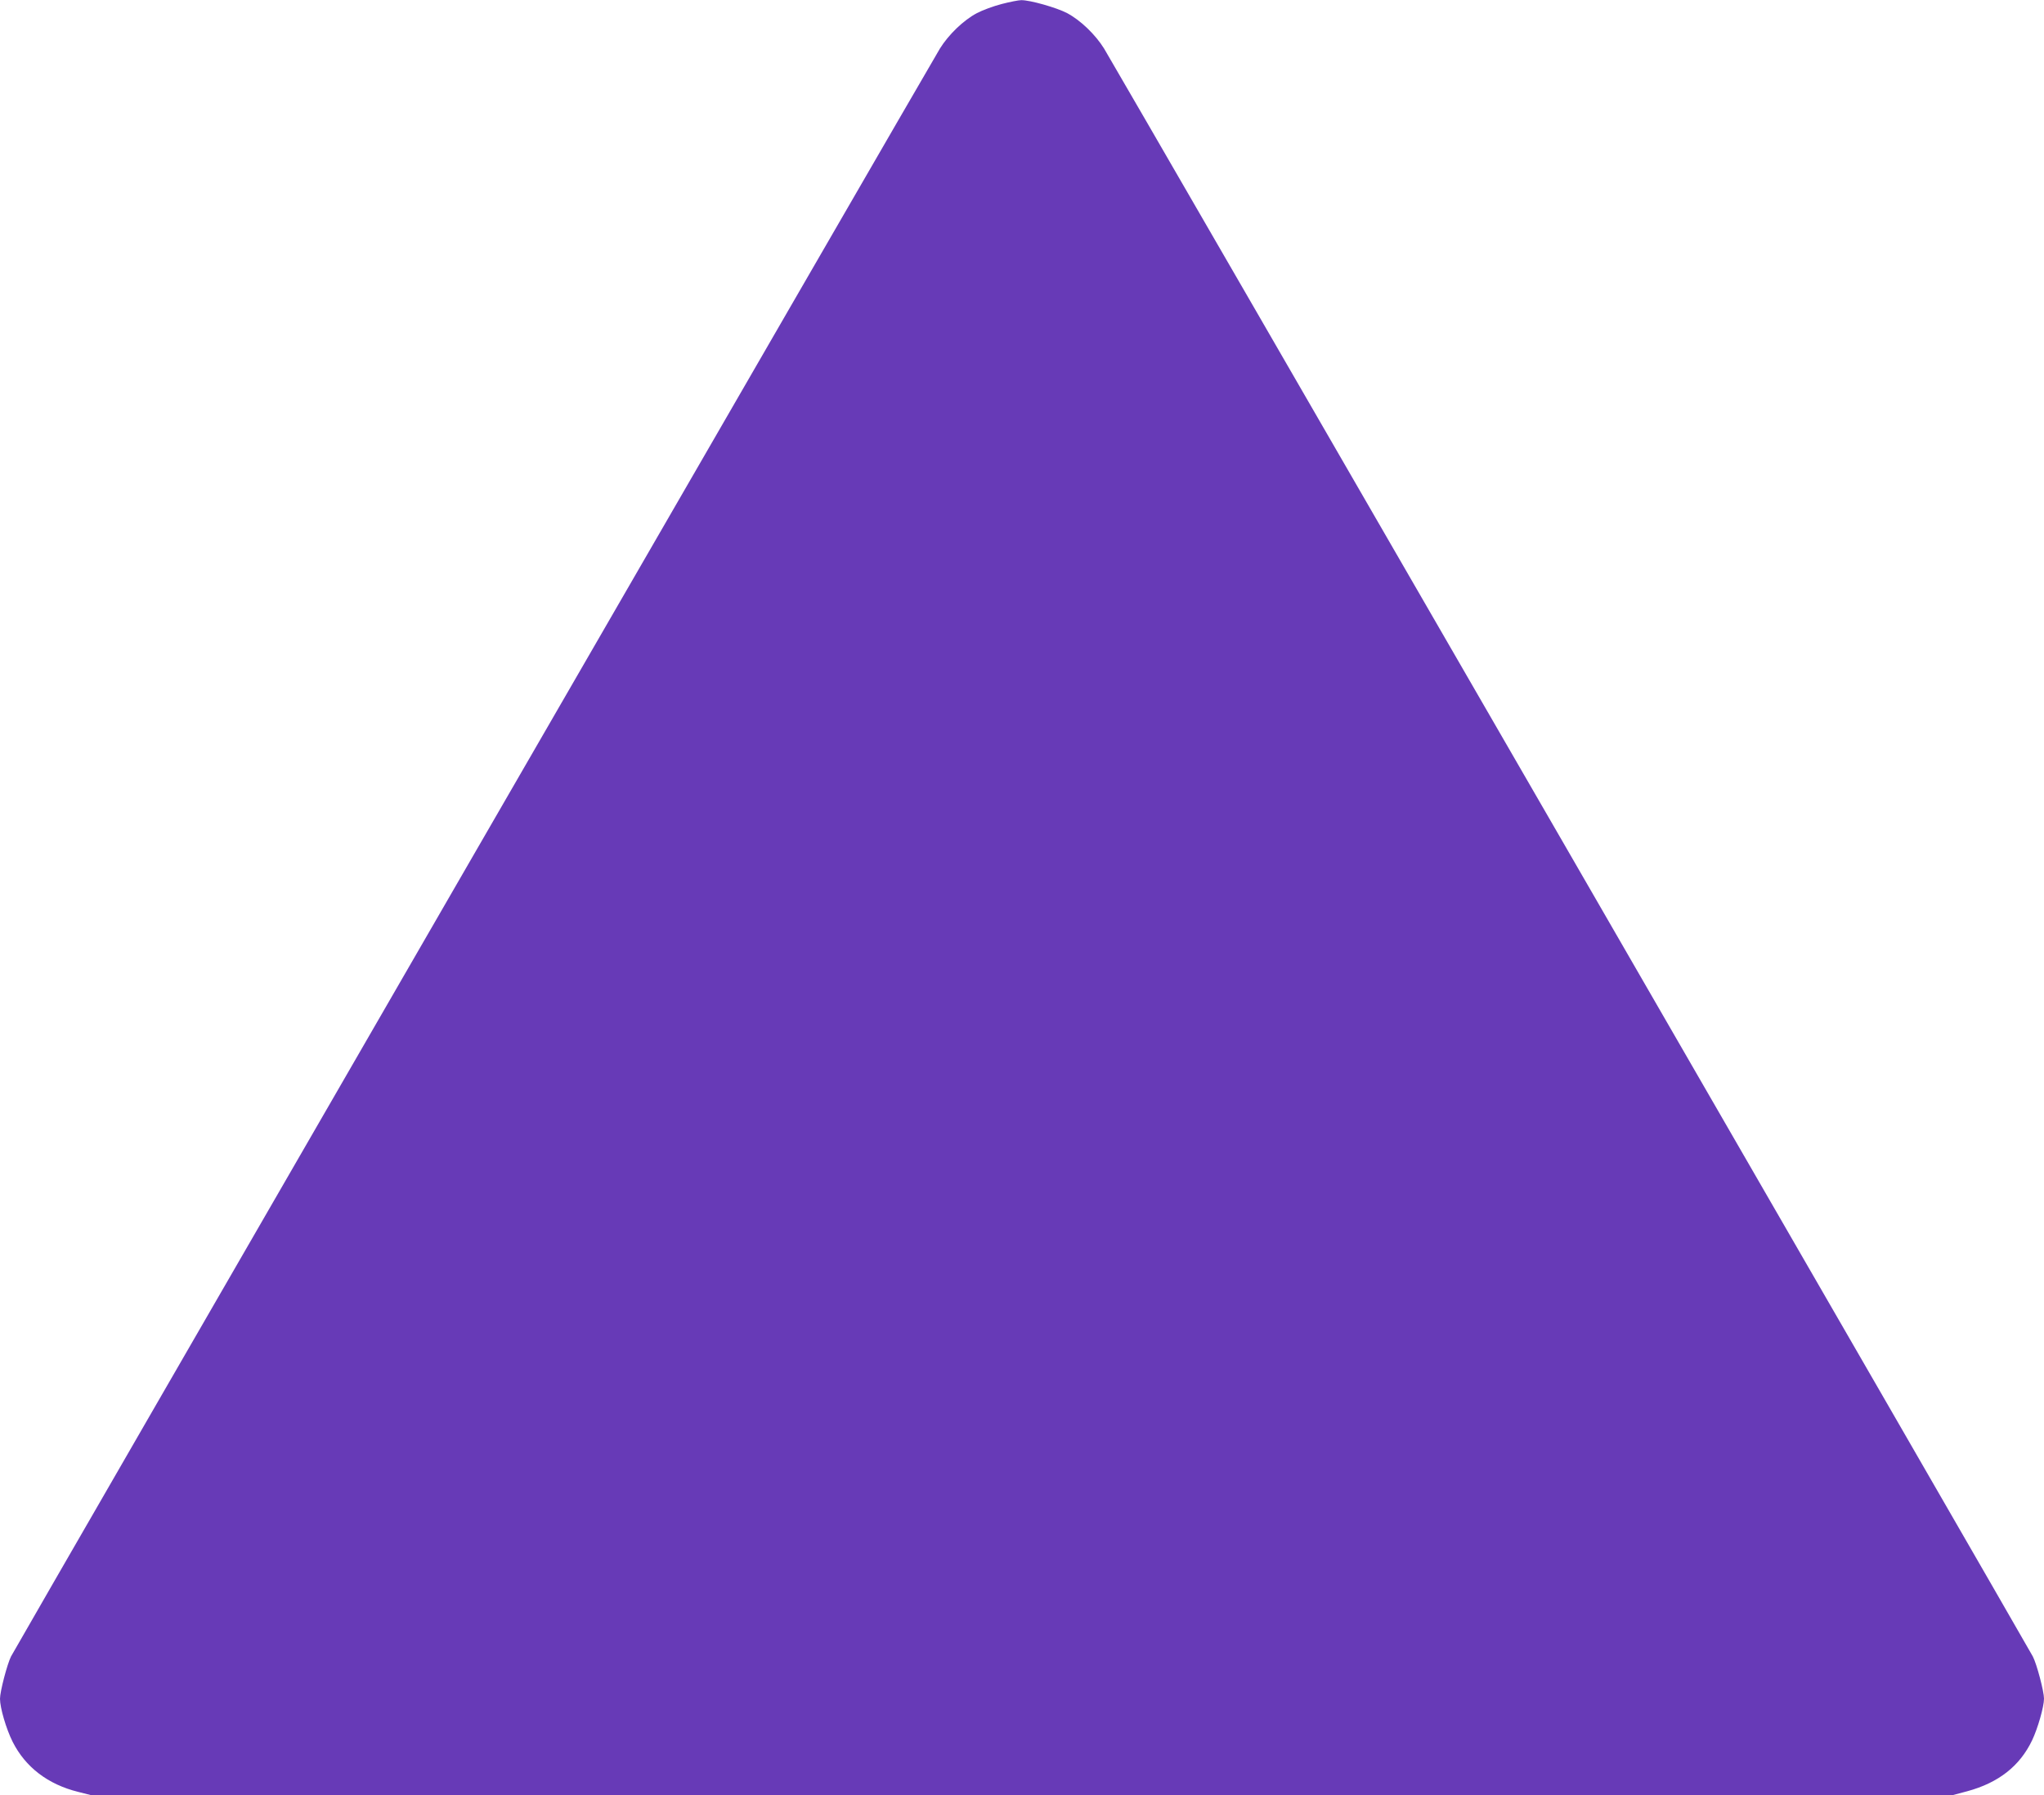
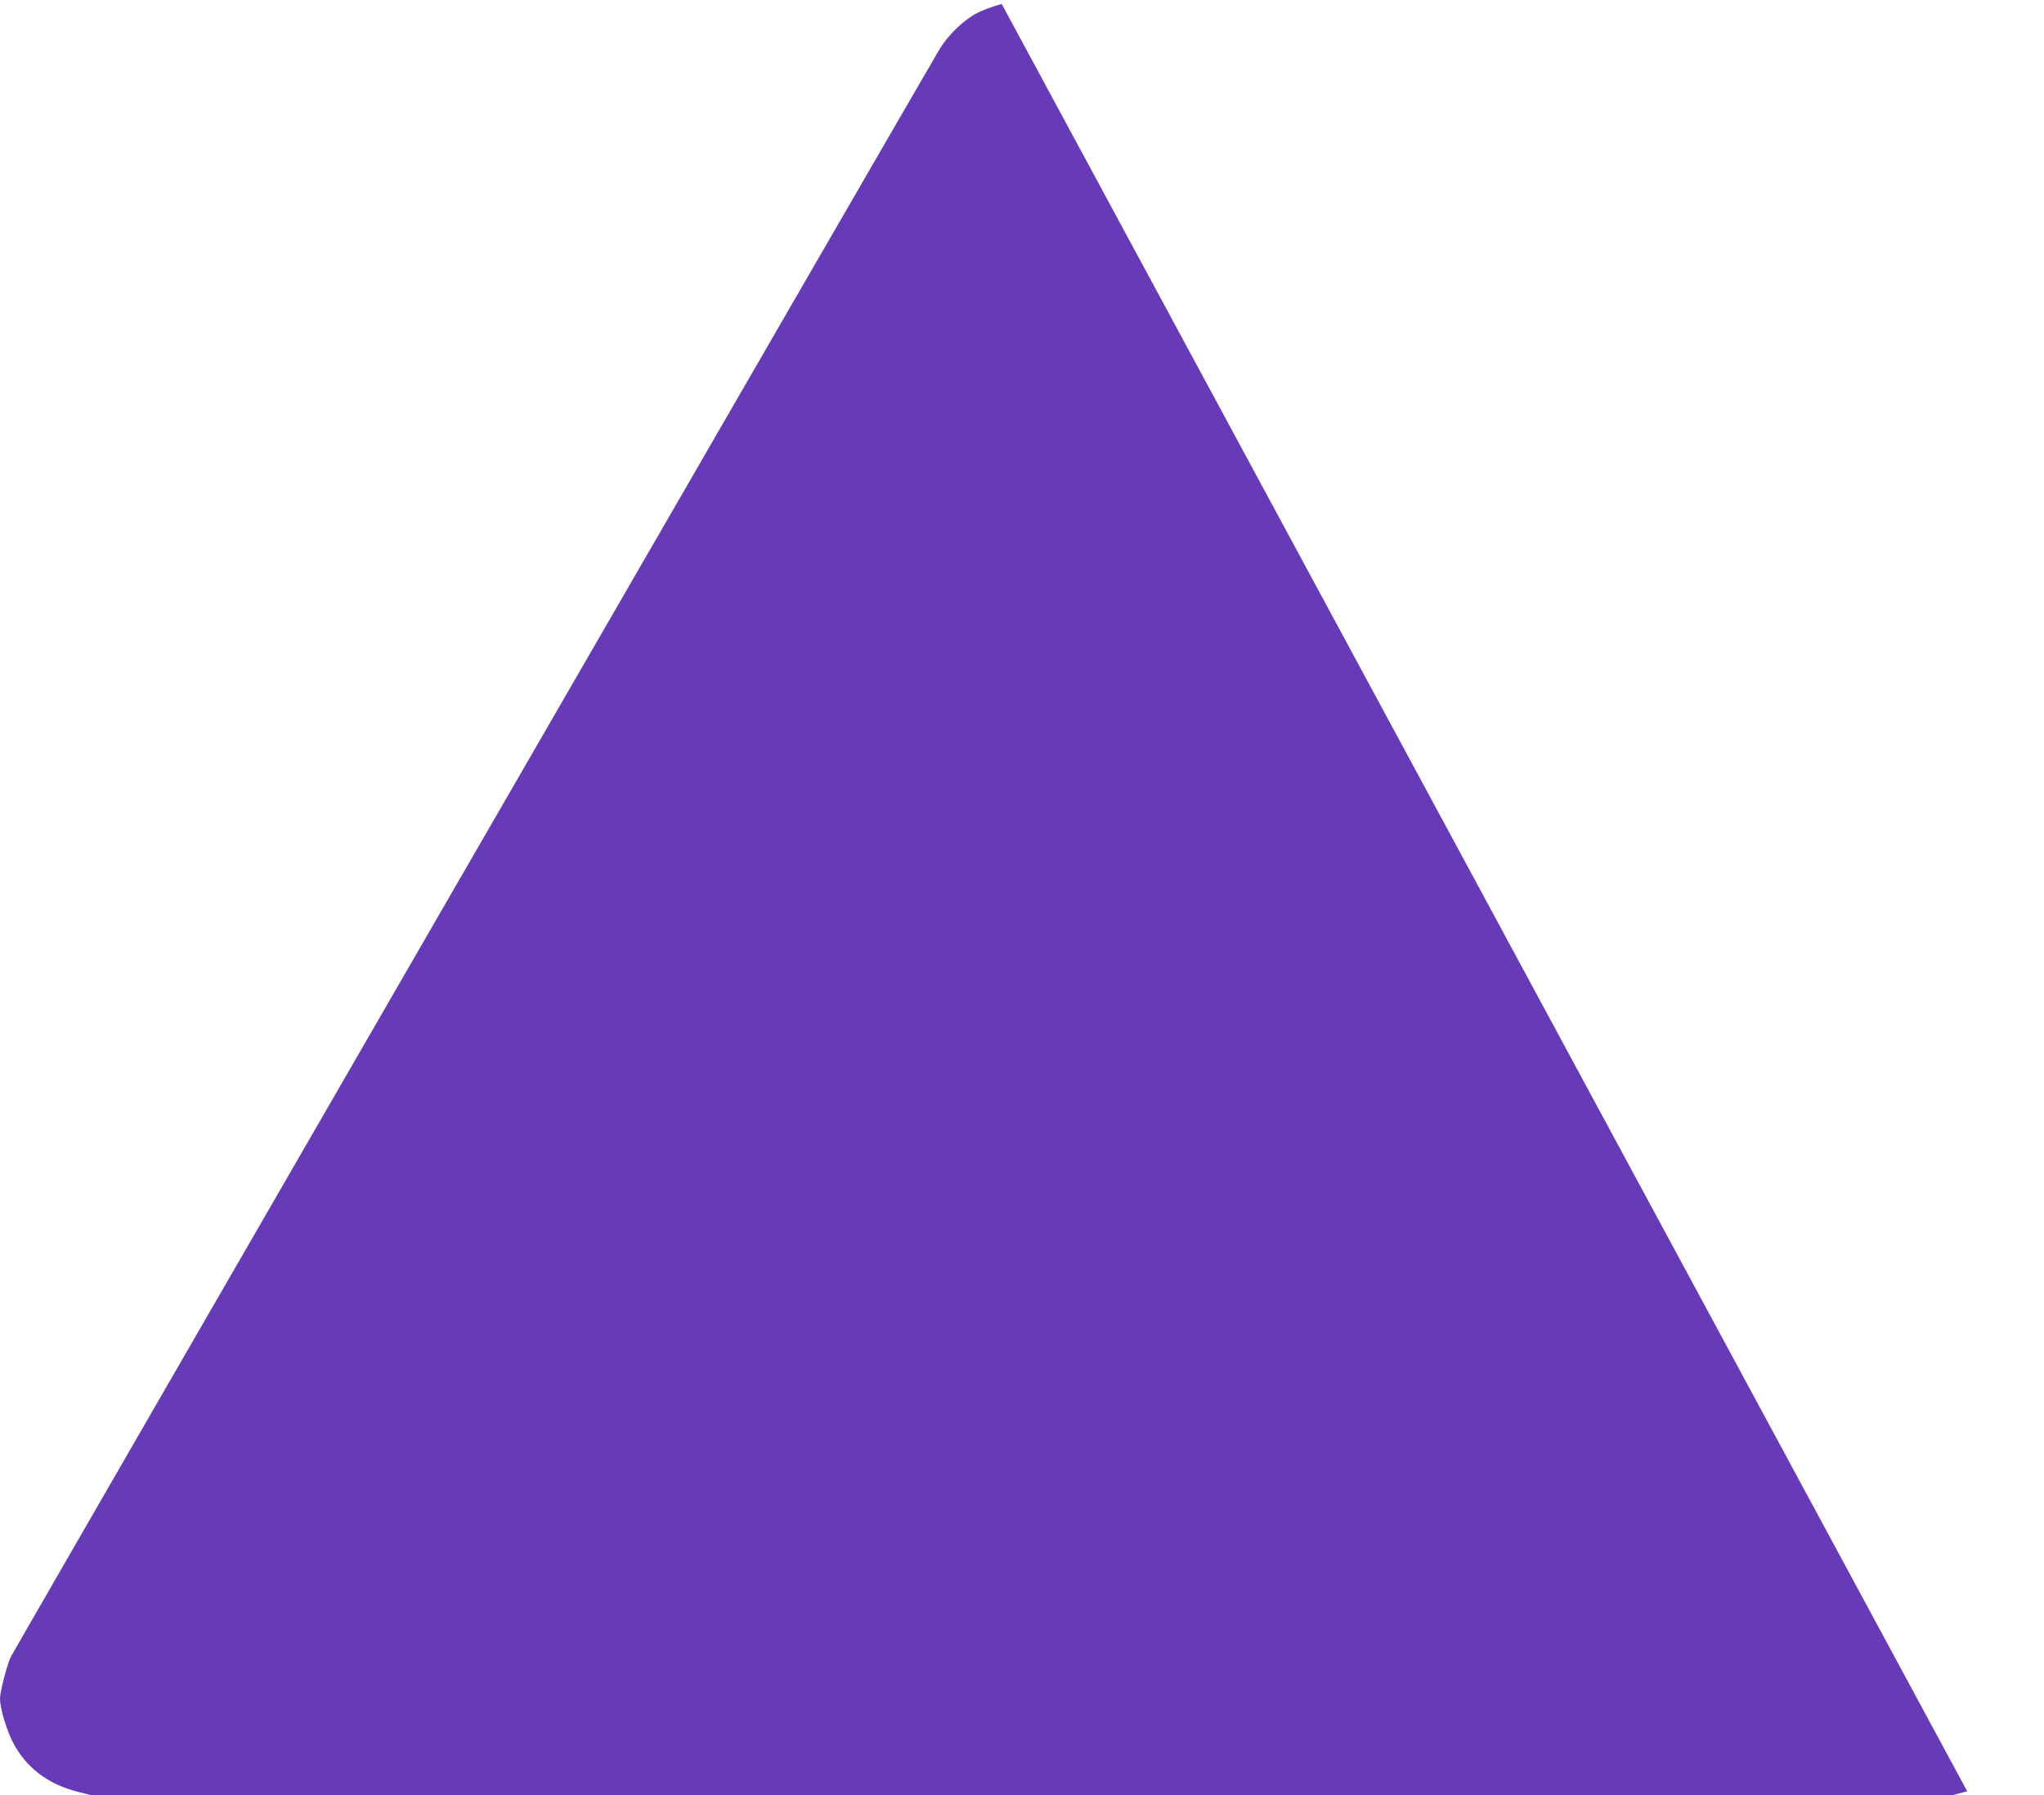
<svg xmlns="http://www.w3.org/2000/svg" version="1.0" width="1280pt" height="1124pt" viewBox="0 0 1280 1124" preserveAspectRatio="xMidYMid meet">
  <g transform="translate(0,1124) scale(0.1,-0.1)" fill="#673ab7" stroke="none">
-     <path d="M6273 11215 c-51 -13 -121 -39 -155 -57 -84 -44 -178 -135 -232 -222 -57 -92 -5789 -10012 -5817 -10067 -24 -48 -69 -219 -69 -265 0 -56 38 -187 79 -269 80 -159 221 -267 411 -314 l83 -21 5826 0 5826 0 94 25 c196 53 330 158 407 320 35 74 74 209 74 260 0 45 -45 216 -70 264 -28 55 -5758 9974 -5816 10067 -54 87 -148 178 -232 222 -64 34 -233 82 -287 81 -16 0 -72 -11 -122 -24z" />
+     <path d="M6273 11215 c-51 -13 -121 -39 -155 -57 -84 -44 -178 -135 -232 -222 -57 -92 -5789 -10012 -5817 -10067 -24 -48 -69 -219 -69 -265 0 -56 38 -187 79 -269 80 -159 221 -267 411 -314 l83 -21 5826 0 5826 0 94 25 z" />
  </g>
</svg>